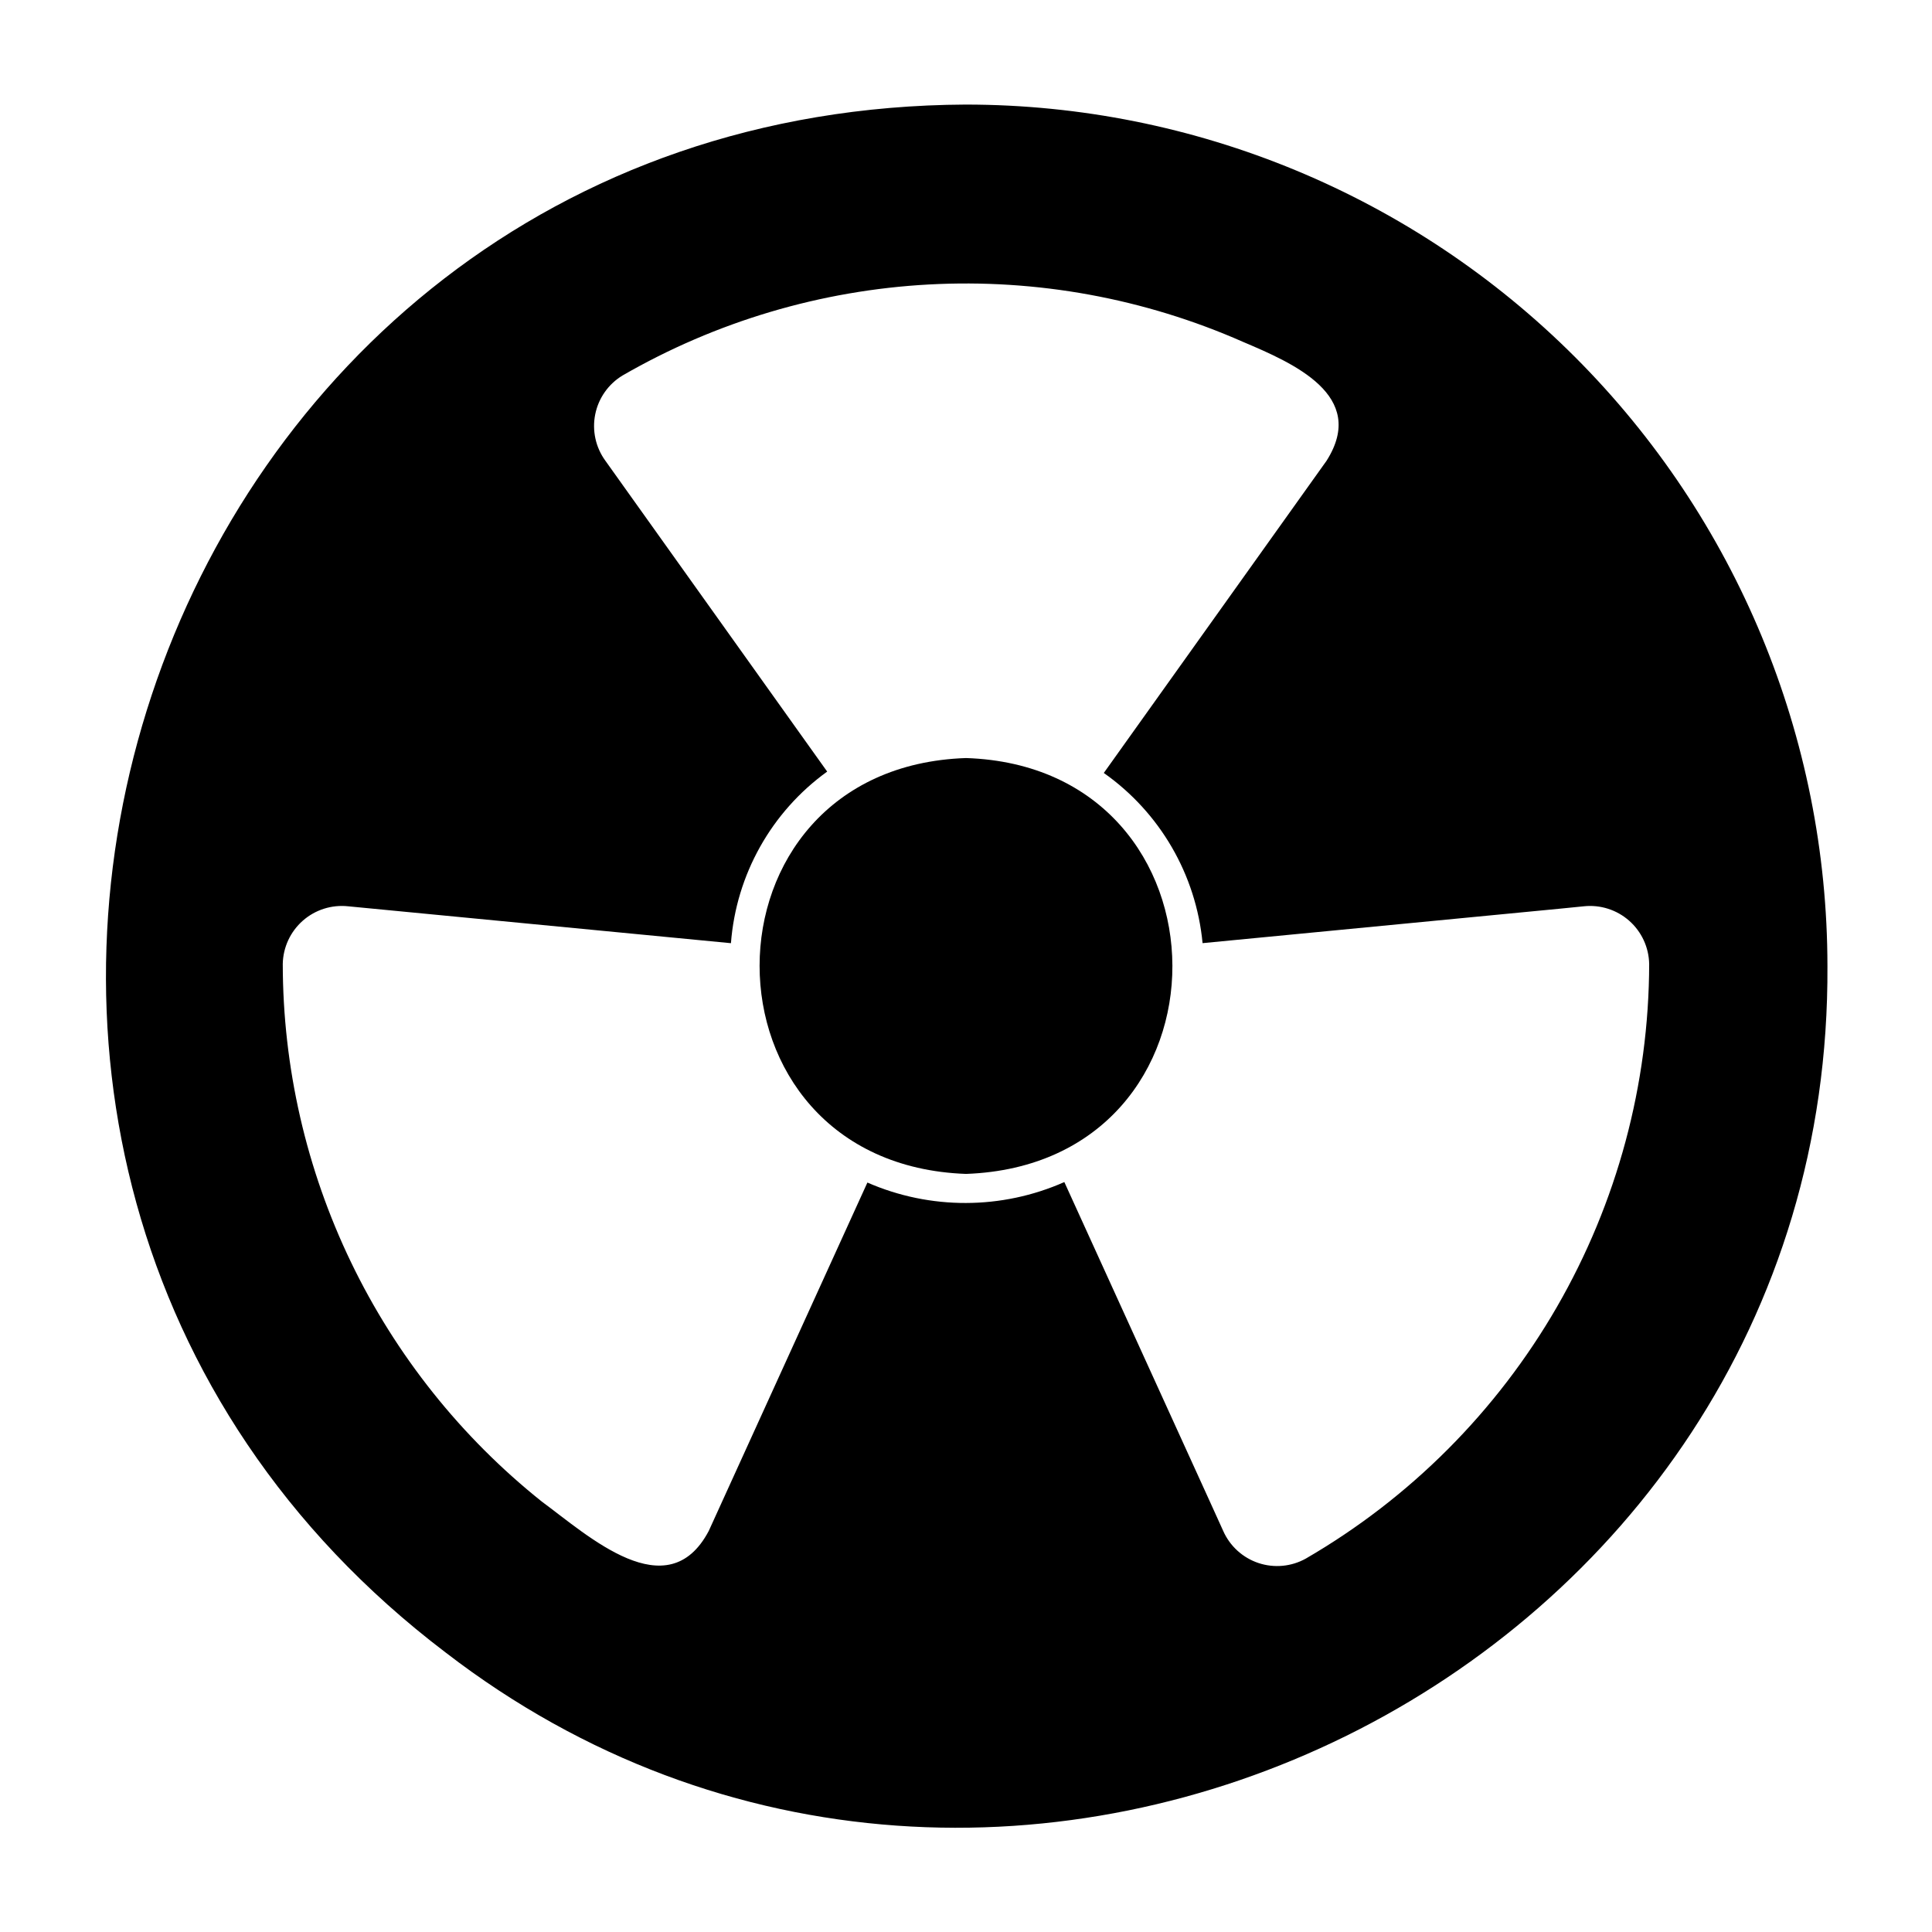
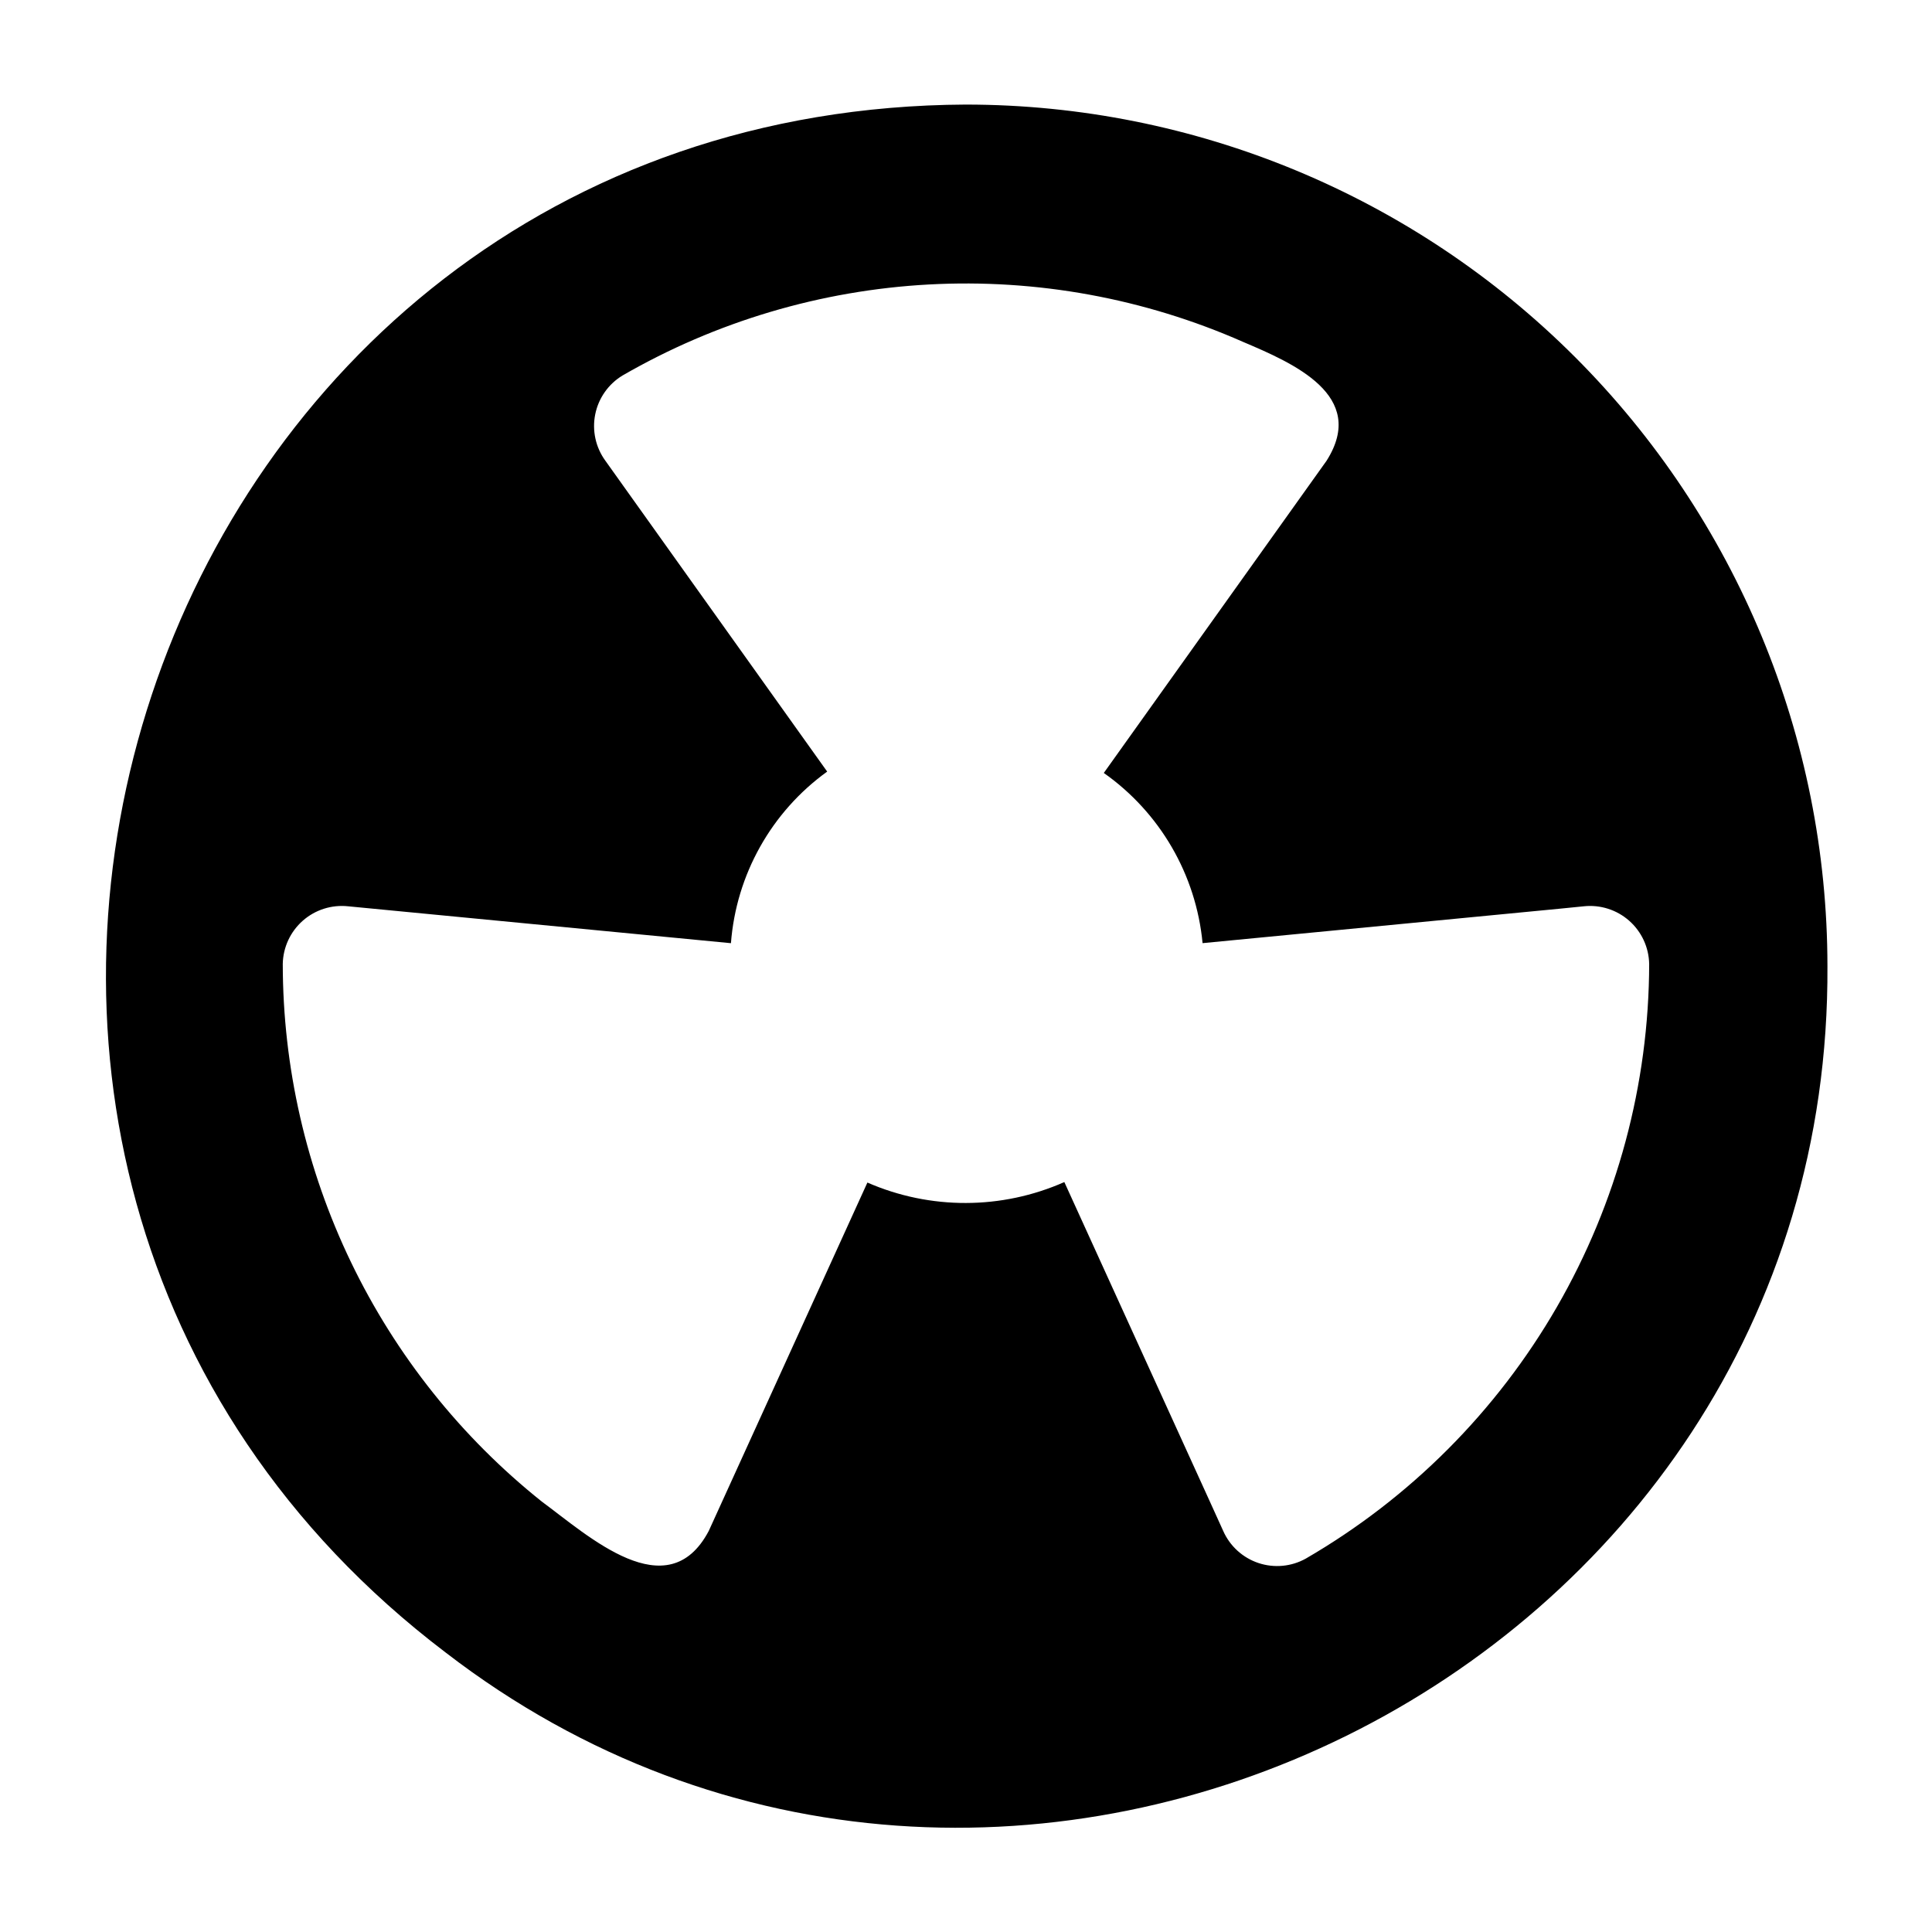
<svg xmlns="http://www.w3.org/2000/svg" fill="#000000" width="800px" height="800px" version="1.1" viewBox="144 144 512 512">
  <g>
    <path d="m400 171.71c-219.39 1.027-310.09 279.49-137.92 410.21 147.34 113.54 367.3 5.941 366.21-181.92-0.035-60.535-24.098-118.58-66.902-161.39-42.805-42.805-100.85-66.867-161.39-66.898zm181.05 227.74c-0.066 31.93-8.508 63.285-24.473 90.938-15.969 27.652-38.906 50.637-66.527 66.656-3.836 2.137-8.395 2.559-12.559 1.168-4.16-1.395-7.547-4.473-9.324-8.488l-3.465-7.637-38.641-84.828c-16.609 7.348-35.543 7.394-52.191 0.129l-42.047 92.336c-10.93 20.664-31.965 1.238-44.242-7.793-21.395-17.082-38.672-38.758-50.555-63.422-11.883-24.664-18.062-51.684-18.09-79.059 0.086-4.391 2.008-8.543 5.301-11.449 3.293-2.902 7.652-4.289 12.02-3.824l101.45 9.777c1.391-18.172 10.723-34.809 25.504-45.473l-58.785-82.387c-2.578-3.543-3.551-8.004-2.684-12.297 0.867-4.297 3.496-8.031 7.246-10.293 24.785-14.309 52.59-22.566 81.16-24.113 28.574-1.547 57.109 3.668 83.289 15.219 13.176 5.598 33.117 14.156 22.121 31.488l-59.039 82.742c14.891 10.492 24.453 26.969 26.176 45.102l94.734-9.137 6.297-0.629h0.004c4.363-0.465 8.723 0.922 12.016 3.824 3.293 2.906 5.219 7.059 5.301 11.449z" />
-     <path d="m400 344.89c-72.887 2.457-72.98 107.59 0 110.21 73.293-2.633 72.566-107.84 0-110.21z" />
  </g>
</svg>